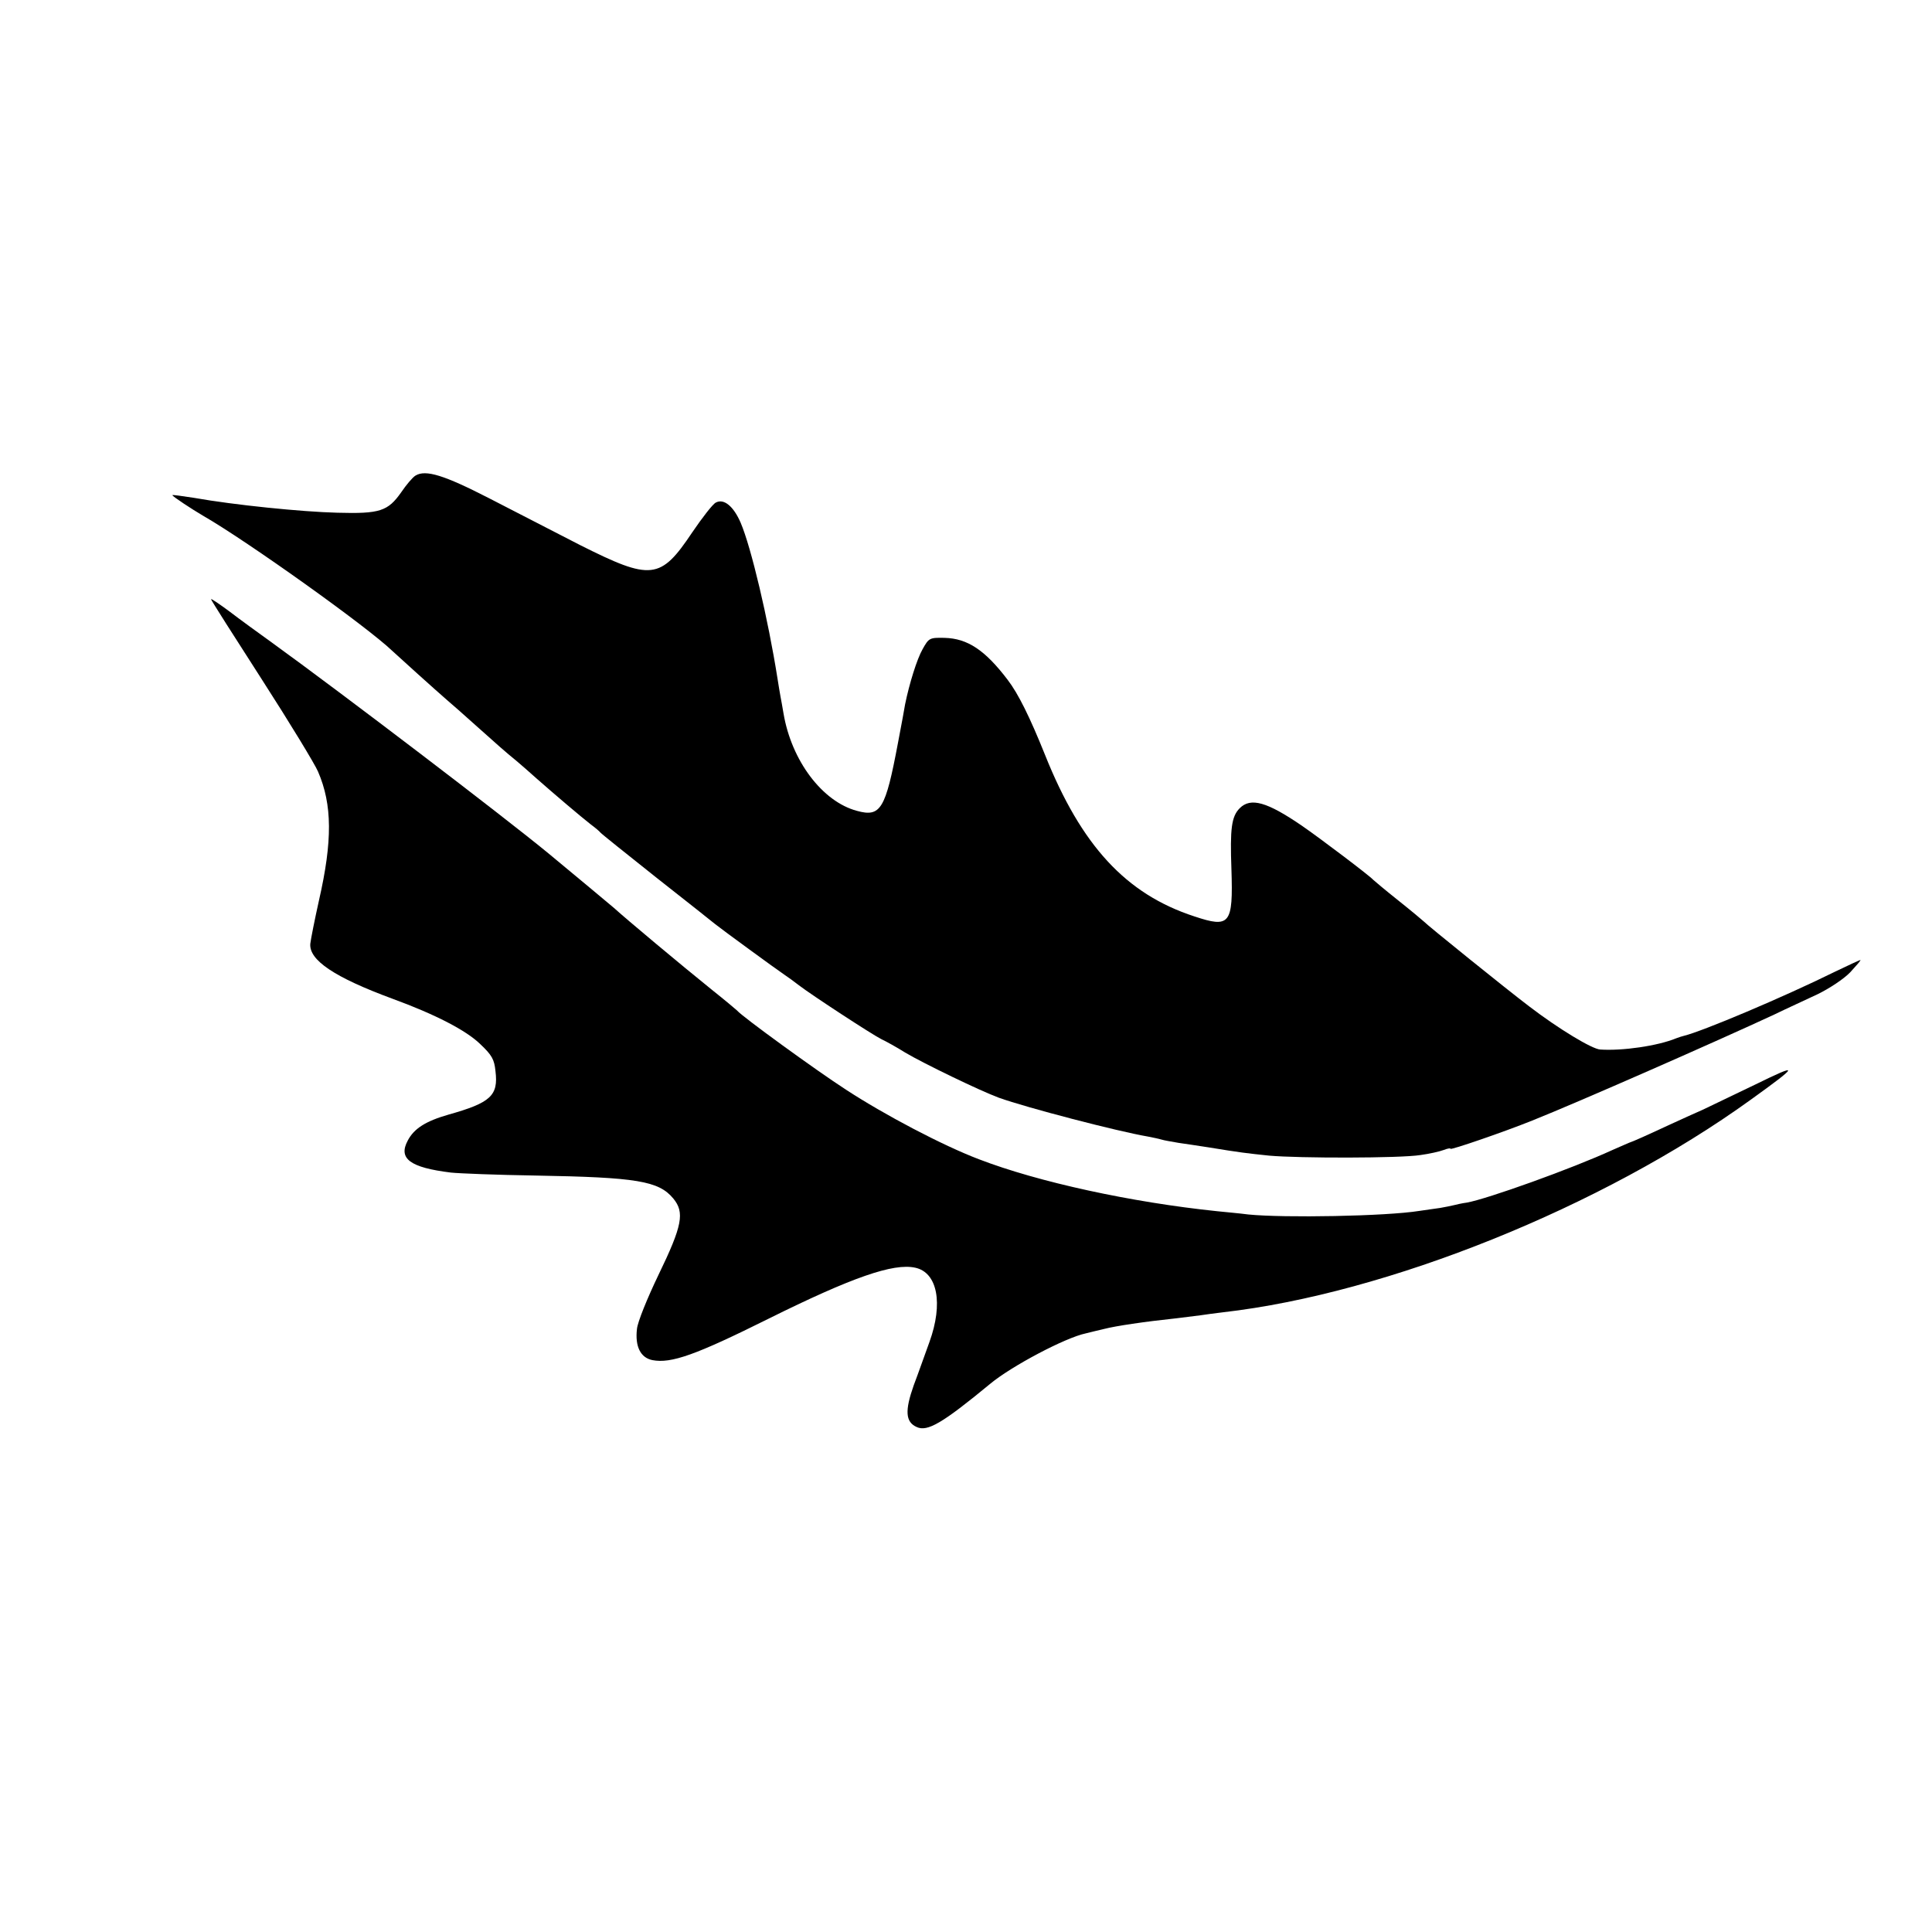
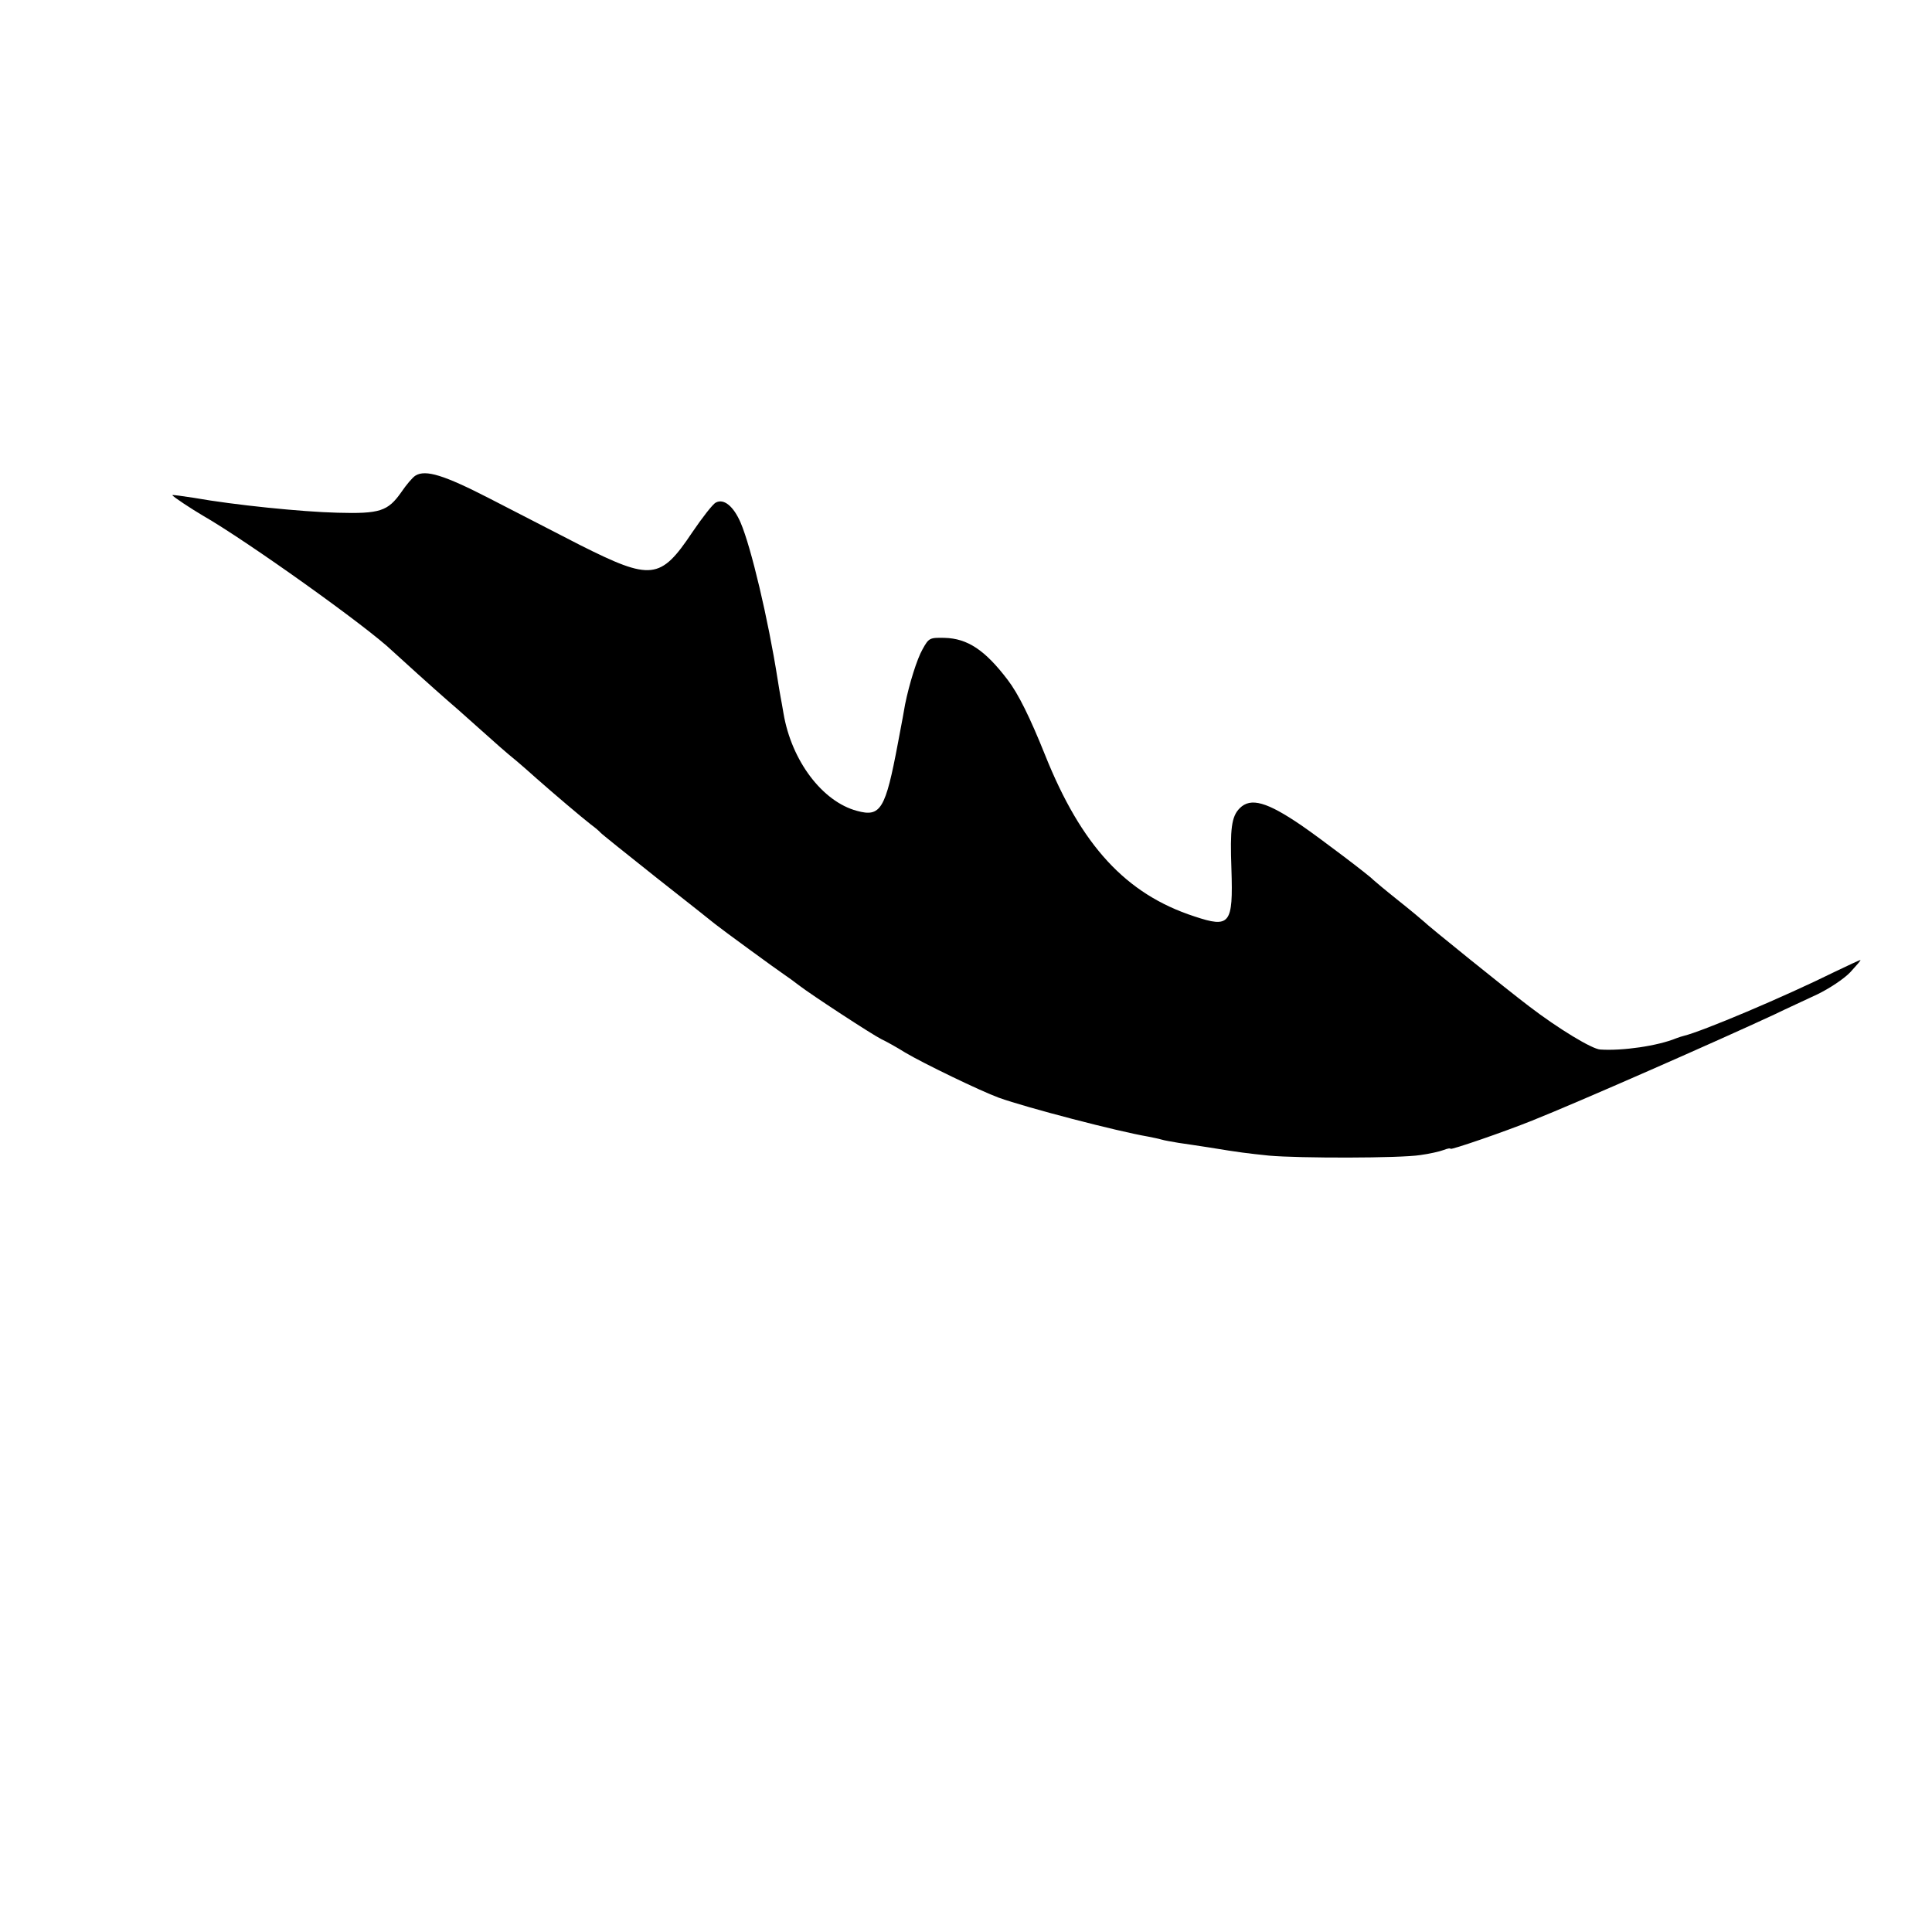
<svg xmlns="http://www.w3.org/2000/svg" version="1.0" width="650pt" height="650pt" viewBox="0 0 650 650" preserveAspectRatio="xMidYMid meet">
  <g transform="translate(0,650) scale(0.1,-0.1)" fill="#000000" stroke="none">
    <path d="M1398 4900 c-10 -6 -31 -31 -48 -56 -45 -64 -72 -73 -215 -69 -120 3 -347 26 -482 50 -40 6 -73 11 -73 9 0 -4 67 -48 103 -69 148 -85 553 -374 637 -455 17 -16 150 -136 186 -167 12 -10 54 -47 94 -83 75 -67 96 -86 140 -122 14 -12 43 -37 65 -57 59 -52 152 -131 183 -155 15 -11 29 -23 32 -27 3 -4 88 -72 190 -153 102 -80 190 -150 196 -155 17 -14 207 -153 234 -171 12 -8 34 -24 48 -35 43 -33 245 -165 277 -181 17 -8 53 -28 80 -45 62 -37 255 -130 315 -152 95 -34 398 -113 503 -131 15 -3 35 -7 45 -10 9 -3 35 -7 57 -11 22 -3 67 -10 100 -15 110 -18 129 -20 205 -28 100 -9 441 -9 509 2 30 4 65 12 78 17 13 5 23 7 23 4 0 -5 178 56 275 95 153 61 626 269 815 357 41 20 107 50 145 68 39 19 88 51 110 74 21 23 37 41 34 41 -3 0 -41 -18 -85 -39 -174 -86 -447 -201 -509 -216 -5 -1 -17 -5 -25 -8 -63 -26 -182 -43 -256 -38 -27 1 -141 70 -239 145 -74 56 -343 273 -355 286 -3 3 -41 35 -85 70 -44 35 -82 67 -85 70 -11 13 -179 140 -240 182 -117 80 -172 96 -209 59 -28 -28 -33 -69 -28 -206 6 -185 -5 -198 -125 -158 -230 75 -380 238 -502 543 -51 127 -90 206 -126 253 -76 100 -135 139 -212 141 -50 1 -53 0 -74 -38 -19 -33 -45 -117 -59 -186 -1 -8 -12 -67 -24 -130 -42 -223 -58 -250 -138 -228 -116 31 -220 168 -247 328 -3 19 -8 45 -10 56 -2 12 -7 39 -10 60 -32 203 -89 443 -124 525 -24 56 -57 83 -84 68 -10 -5 -45 -50 -79 -100 -107 -160 -138 -163 -377 -43 -86 44 -224 115 -307 158 -150 77 -213 97 -247 76z" />
-     <path d="M710 4484 c0 -3 77 -124 171 -270 94 -146 179 -286 189 -310 48 -111 49 -233 3 -434 -14 -63 -27 -128 -29 -145 -5 -55 81 -113 276 -185 145 -53 249 -107 296 -153 39 -37 47 -51 51 -91 10 -82 -16 -106 -158 -146 -77 -22 -116 -47 -137 -87 -33 -61 7 -91 145 -108 28 -3 156 -8 285 -10 340 -6 414 -18 463 -77 39 -47 31 -91 -50 -258 -37 -77 -70 -158 -72 -181 -7 -59 12 -97 52 -105 63 -12 145 17 390 139 282 140 421 188 494 172 75 -16 95 -120 48 -250 -14 -38 -37 -104 -53 -146 -30 -85 -28 -123 10 -140 36 -17 87 13 247 145 72 60 254 156 322 170 12 3 40 10 62 15 39 10 132 24 245 36 30 4 66 8 80 10 14 2 48 7 75 10 552 63 1275 354 1775 715 164 118 166 125 15 51 -77 -37 -156 -75 -175 -84 -19 -8 -71 -32 -115 -52 -73 -34 -122 -56 -135 -60 -3 -1 -27 -12 -55 -24 -137 -63 -422 -165 -490 -177 -16 -2 -37 -7 -45 -9 -8 -2 -28 -6 -45 -9 -16 -2 -48 -7 -70 -10 -113 -18 -454 -24 -575 -12 -30 4 -77 8 -105 11 -289 30 -602 98 -802 175 -121 46 -317 149 -447 234 -99 64 -351 247 -366 266 -3 3 -41 35 -85 70 -103 83 -292 241 -329 275 -9 8 -139 116 -221 184 -157 129 -690 535 -926 706 -46 33 -112 81 -146 107 -35 26 -63 45 -63 42z" />
  </g>
</svg>